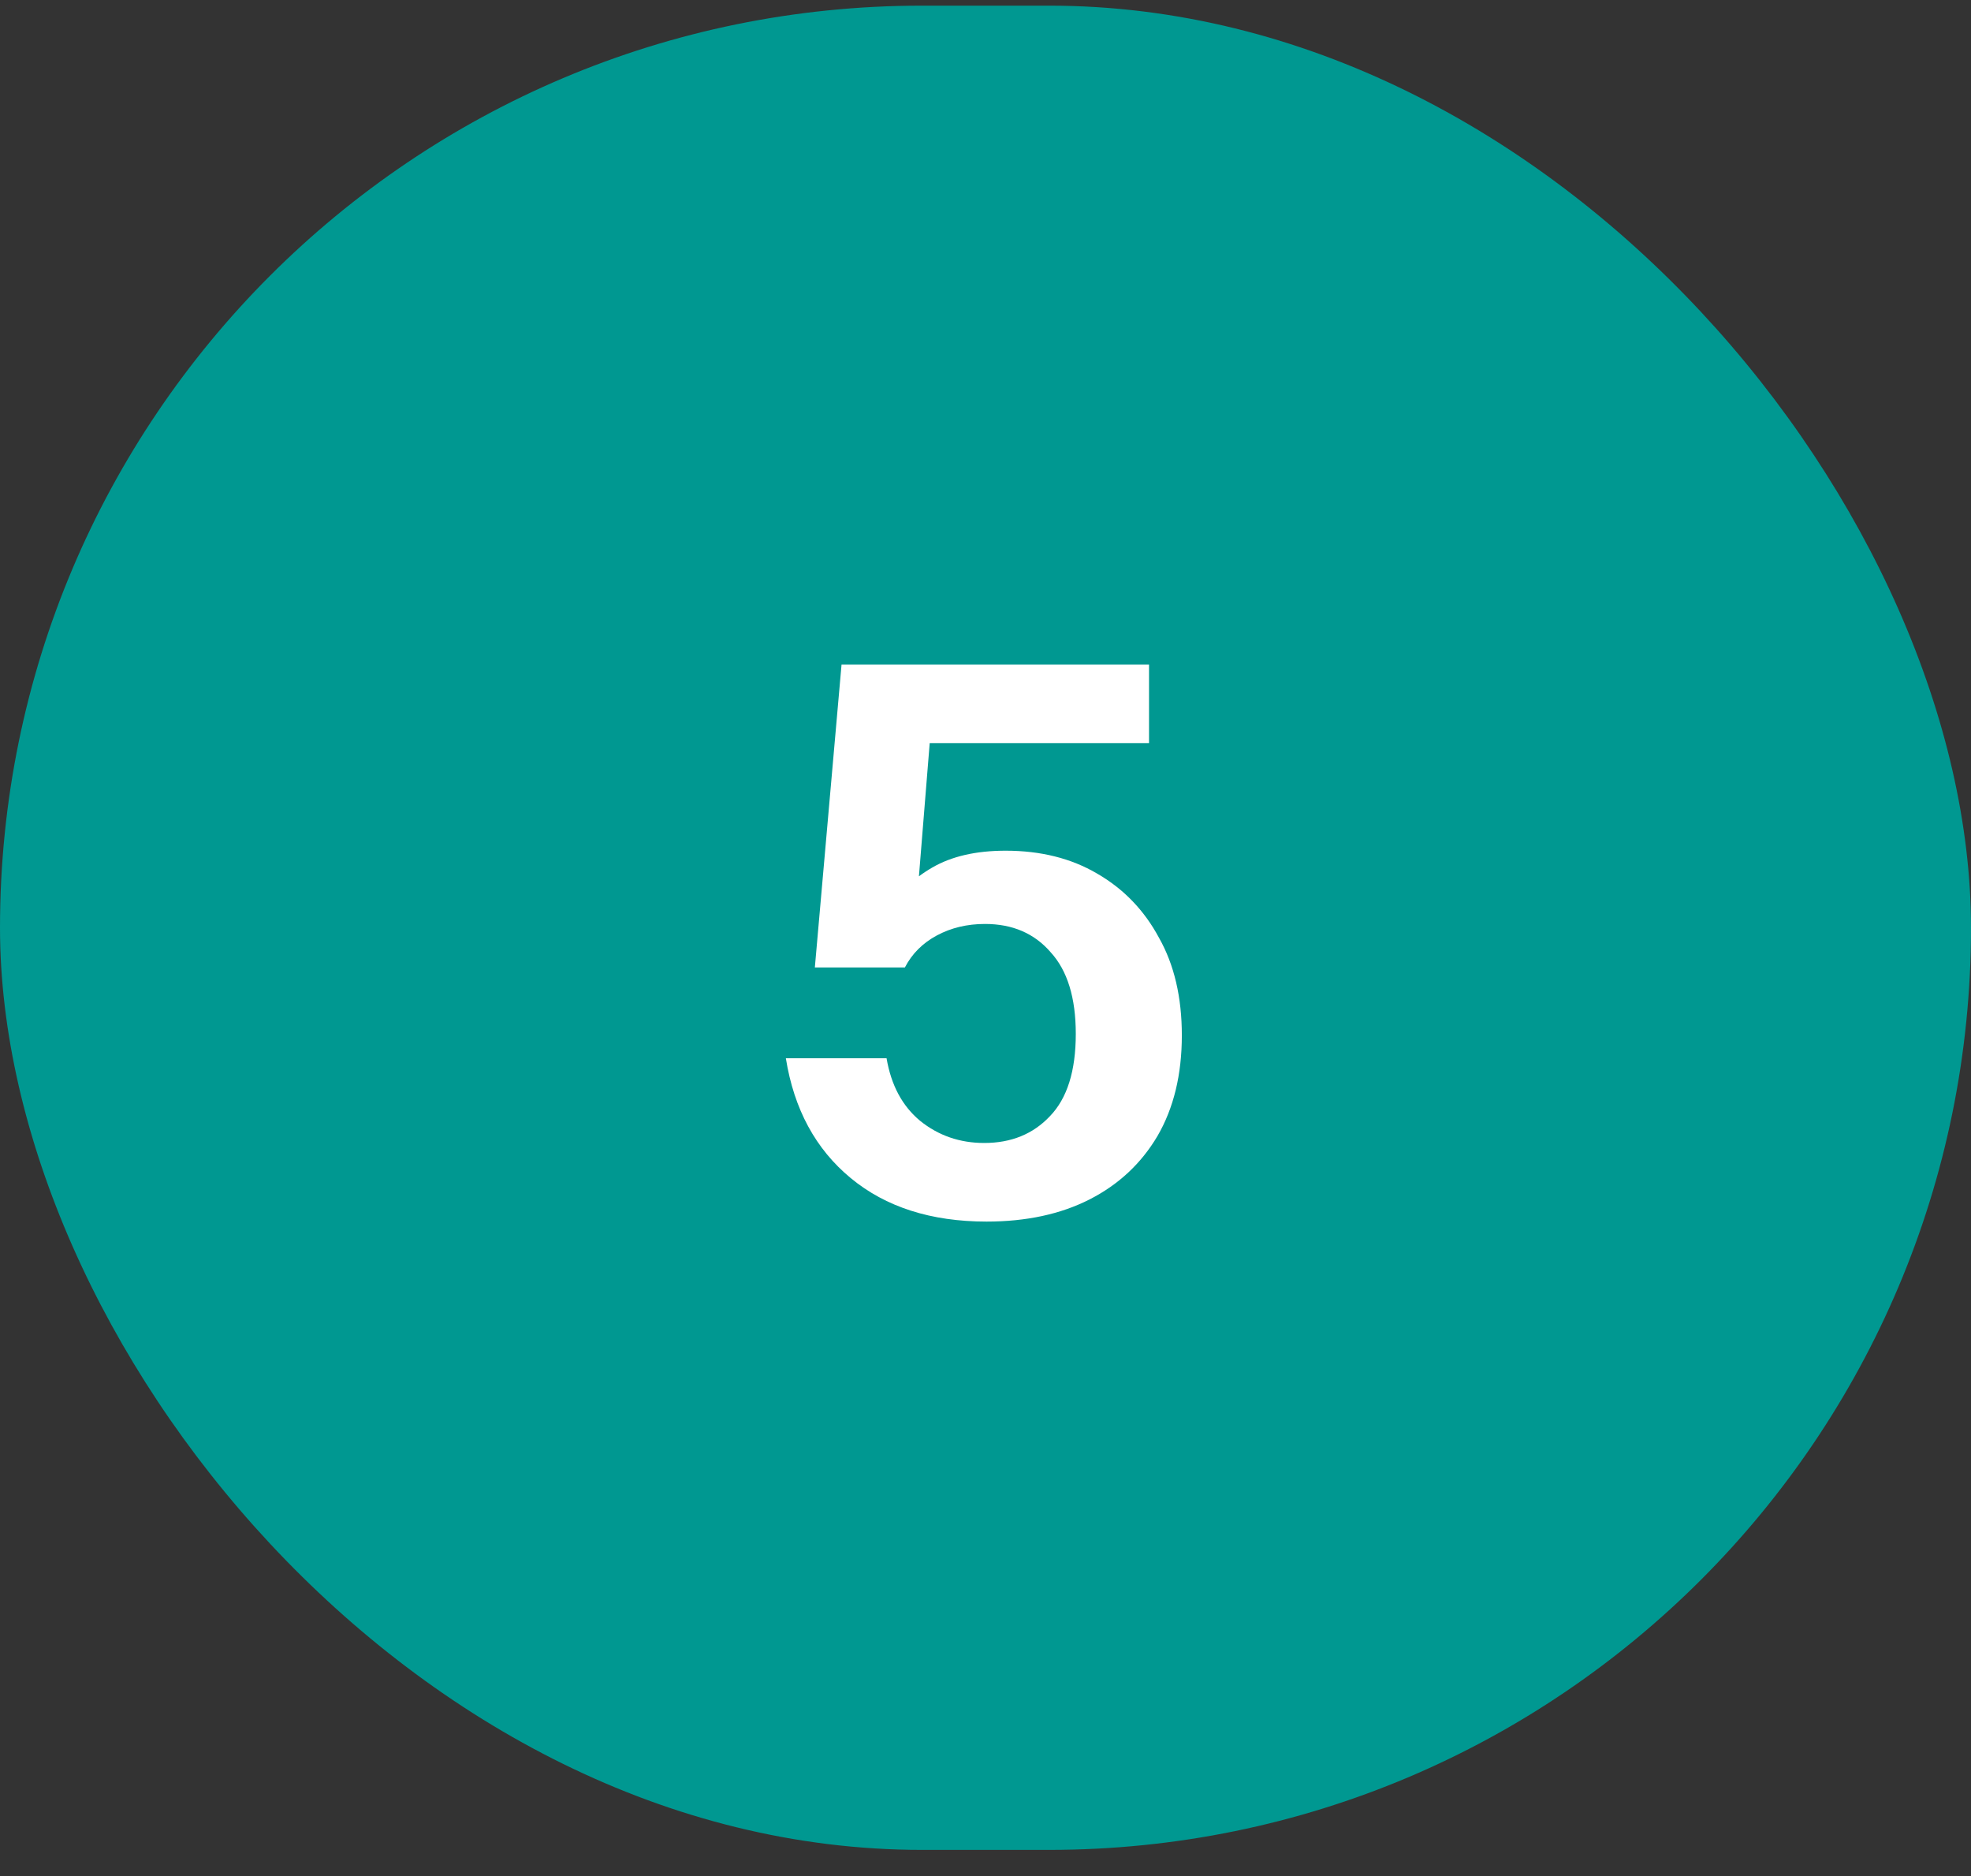
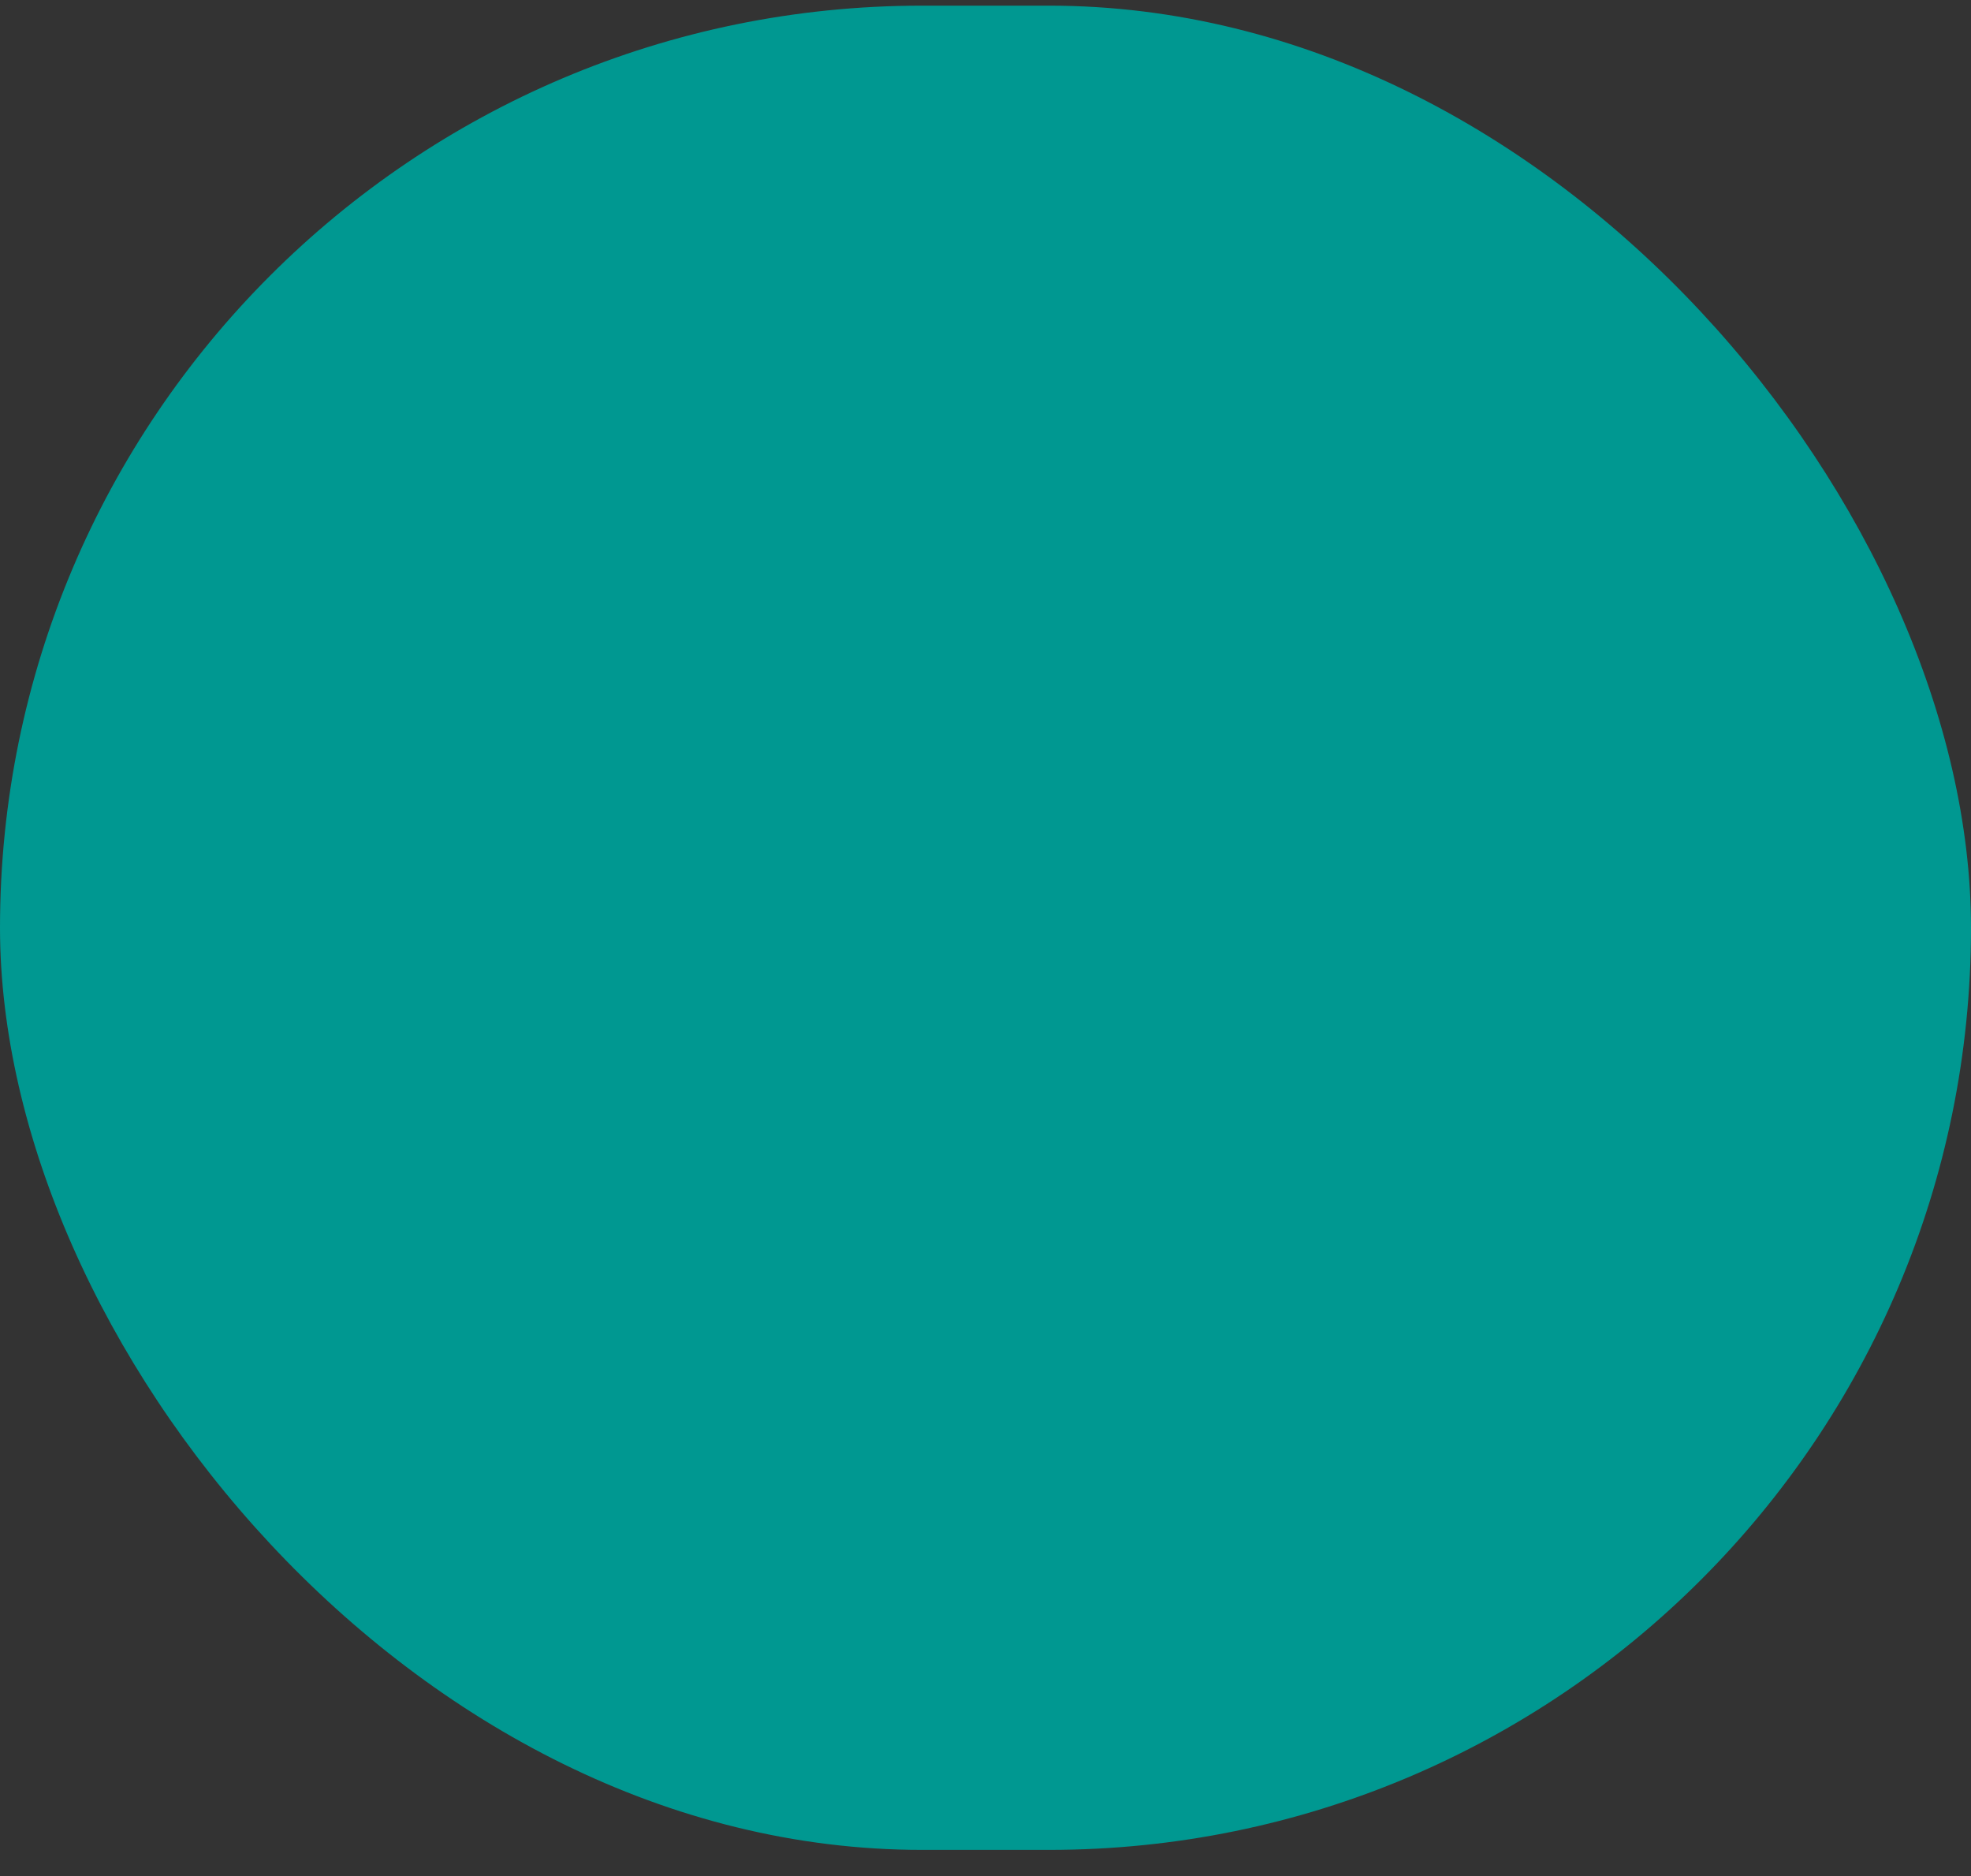
<svg xmlns="http://www.w3.org/2000/svg" width="62" height="59" viewBox="0 0 62 59" fill="none">
  <rect x="0" y="0" width="62" height="59" fill="#333333" stroke="none" />
  <rect y="0.178" width="62" height="58" rx="29" fill="#009891" />
-   <path d="M31.032 38.418C29.288 38.418 27.864 37.962 26.76 37.05C25.656 36.138 24.976 34.882 24.72 33.282H27.888C28.032 34.13 28.384 34.786 28.944 35.25C29.52 35.714 30.192 35.946 30.96 35.946C31.808 35.946 32.496 35.666 33.024 35.106C33.568 34.546 33.84 33.682 33.84 32.514C33.84 31.378 33.576 30.522 33.048 29.946C32.536 29.354 31.848 29.058 30.984 29.058C30.424 29.058 29.92 29.178 29.472 29.418C29.024 29.658 28.688 29.994 28.464 30.426H25.632L26.472 20.898H36.144V23.37H27.744L29.28 22.938L28.8 28.866L27.84 28.698C28.224 28.106 28.72 27.634 29.328 27.282C29.936 26.93 30.704 26.754 31.632 26.754C32.736 26.754 33.696 26.994 34.512 27.474C35.344 27.954 35.992 28.626 36.456 29.49C36.936 30.338 37.176 31.362 37.176 32.562C37.176 33.794 36.92 34.85 36.408 35.73C35.896 36.594 35.184 37.258 34.272 37.722C33.36 38.186 32.28 38.418 31.032 38.418Z" fill="white" />
</svg>